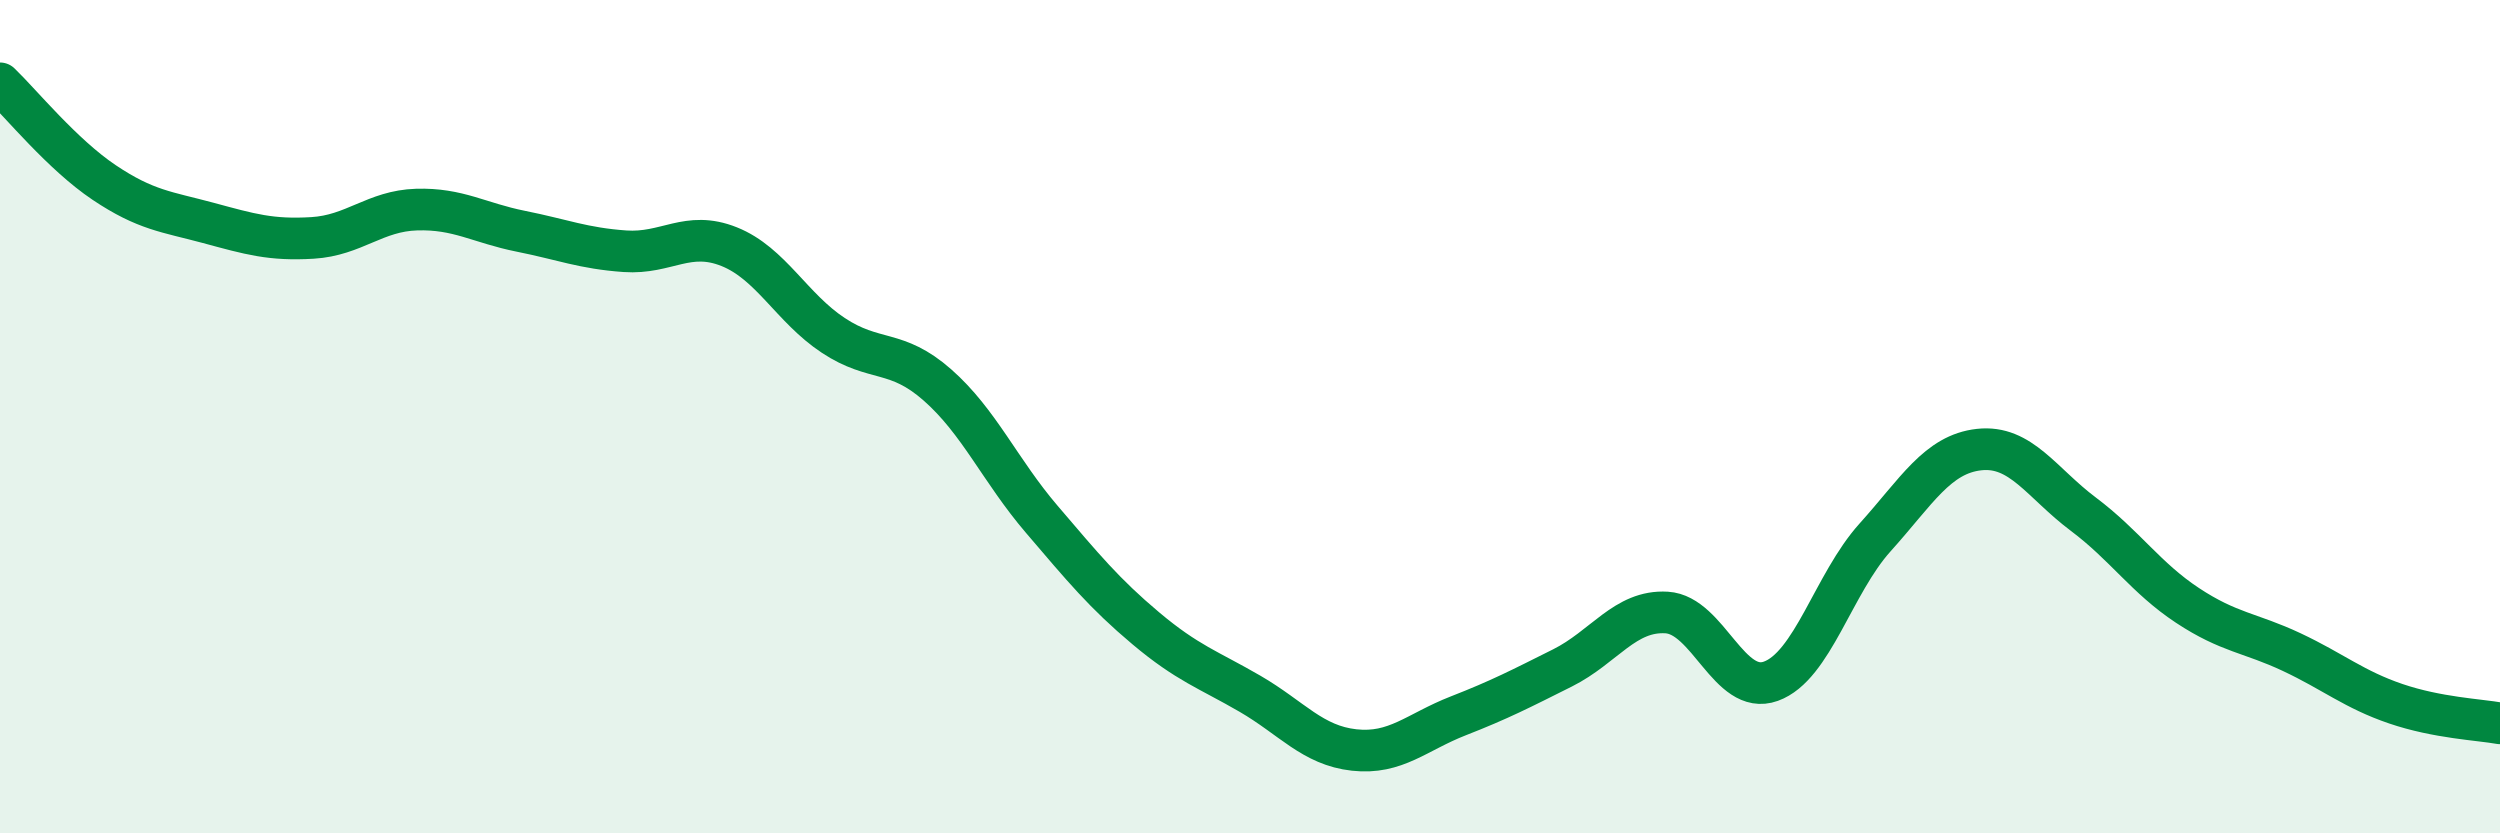
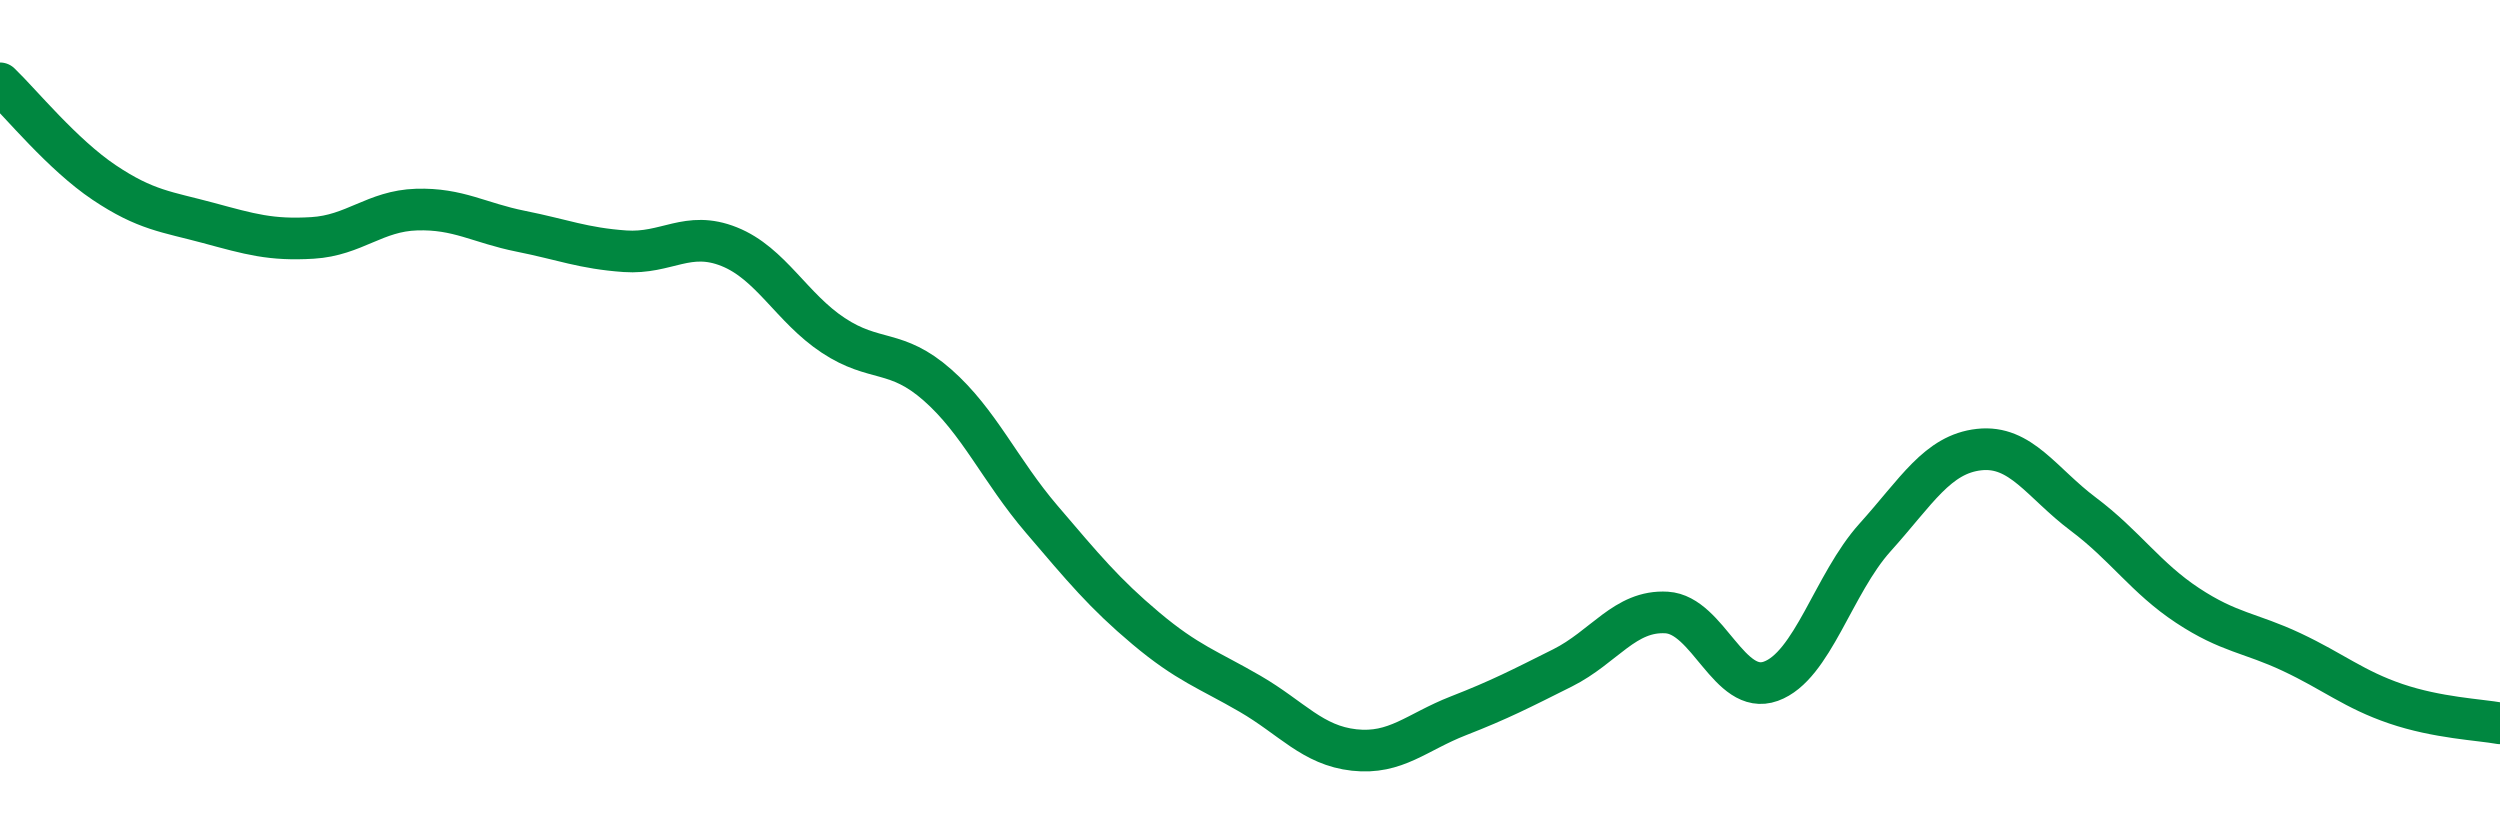
<svg xmlns="http://www.w3.org/2000/svg" width="60" height="20" viewBox="0 0 60 20">
-   <path d="M 0,2 C 0.5,2.48 1.5,3.71 2.5,4.38 C 3.5,5.05 4,5.08 5,5.35 C 6,5.62 6.5,5.77 7.5,5.71 C 8.5,5.65 9,5.06 10,5.03 C 11,5 11.5,5.35 12.5,5.55 C 13.5,5.75 14,5.96 15,6.03 C 16,6.1 16.5,5.52 17.5,5.92 C 18.5,6.32 19,7.39 20,8.05 C 21,8.71 21.5,8.36 22.5,9.24 C 23.5,10.12 24,11.29 25,12.46 C 26,13.63 26.5,14.24 27.5,15.08 C 28.5,15.92 29,16.07 30,16.65 C 31,17.23 31.5,17.89 32.5,18 C 33.5,18.11 34,17.57 35,17.18 C 36,16.79 36.5,16.53 37.5,16.03 C 38.5,15.53 39,14.64 40,14.7 C 41,14.76 41.5,16.71 42.5,16.35 C 43.5,15.99 44,14.01 45,12.9 C 46,11.79 46.5,10.9 47.5,10.79 C 48.5,10.68 49,11.59 50,12.34 C 51,13.09 51.5,13.87 52.5,14.53 C 53.5,15.19 54,15.18 55,15.65 C 56,16.12 56.5,16.55 57.5,16.89 C 58.5,17.23 59.5,17.27 60,17.36L60 20L0 20Z" fill="#008740" opacity="0.1" stroke-linecap="round" stroke-linejoin="round" />
  <path d="M 0,2 C 0.5,2.48 1.5,3.71 2.5,4.38 C 3.5,5.05 4,5.08 5,5.35 C 6,5.62 6.5,5.77 7.5,5.71 C 8.5,5.65 9,5.06 10,5.03 C 11,5 11.5,5.35 12.5,5.55 C 13.5,5.75 14,5.96 15,6.03 C 16,6.1 16.5,5.52 17.5,5.92 C 18.5,6.32 19,7.39 20,8.05 C 21,8.71 21.5,8.36 22.5,9.24 C 23.5,10.12 24,11.29 25,12.46 C 26,13.63 26.5,14.24 27.5,15.08 C 28.5,15.92 29,16.07 30,16.65 C 31,17.23 31.5,17.89 32.5,18 C 33.5,18.11 34,17.57 35,17.18 C 36,16.79 36.5,16.53 37.5,16.03 C 38.5,15.53 39,14.64 40,14.7 C 41,14.76 41.5,16.71 42.5,16.35 C 43.5,15.99 44,14.01 45,12.9 C 46,11.79 46.5,10.9 47.5,10.79 C 48.5,10.68 49,11.59 50,12.34 C 51,13.09 51.5,13.87 52.5,14.53 C 53.5,15.19 54,15.18 55,15.65 C 56,16.12 56.5,16.55 57.5,16.89 C 58.5,17.23 59.5,17.27 60,17.36" stroke="#008740" stroke-width="1" fill="none" stroke-linecap="round" stroke-linejoin="round" />
</svg>